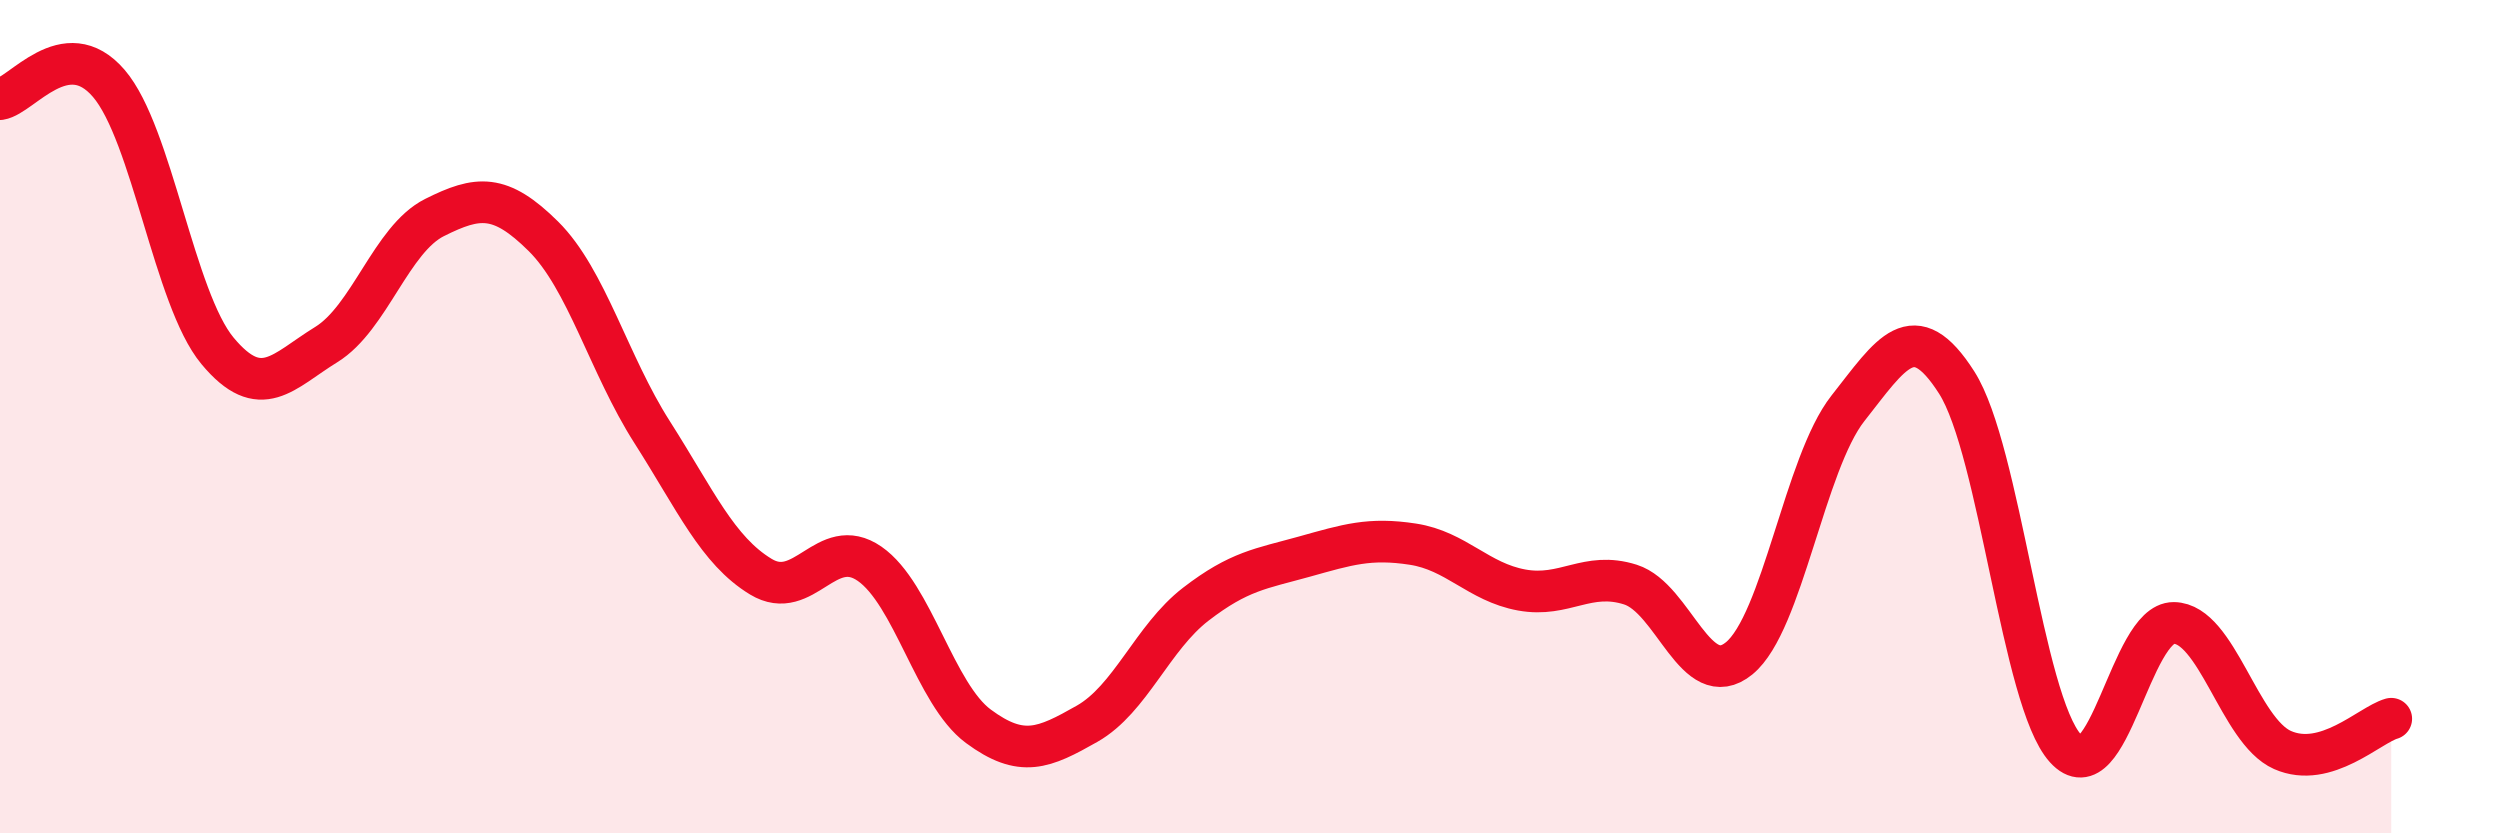
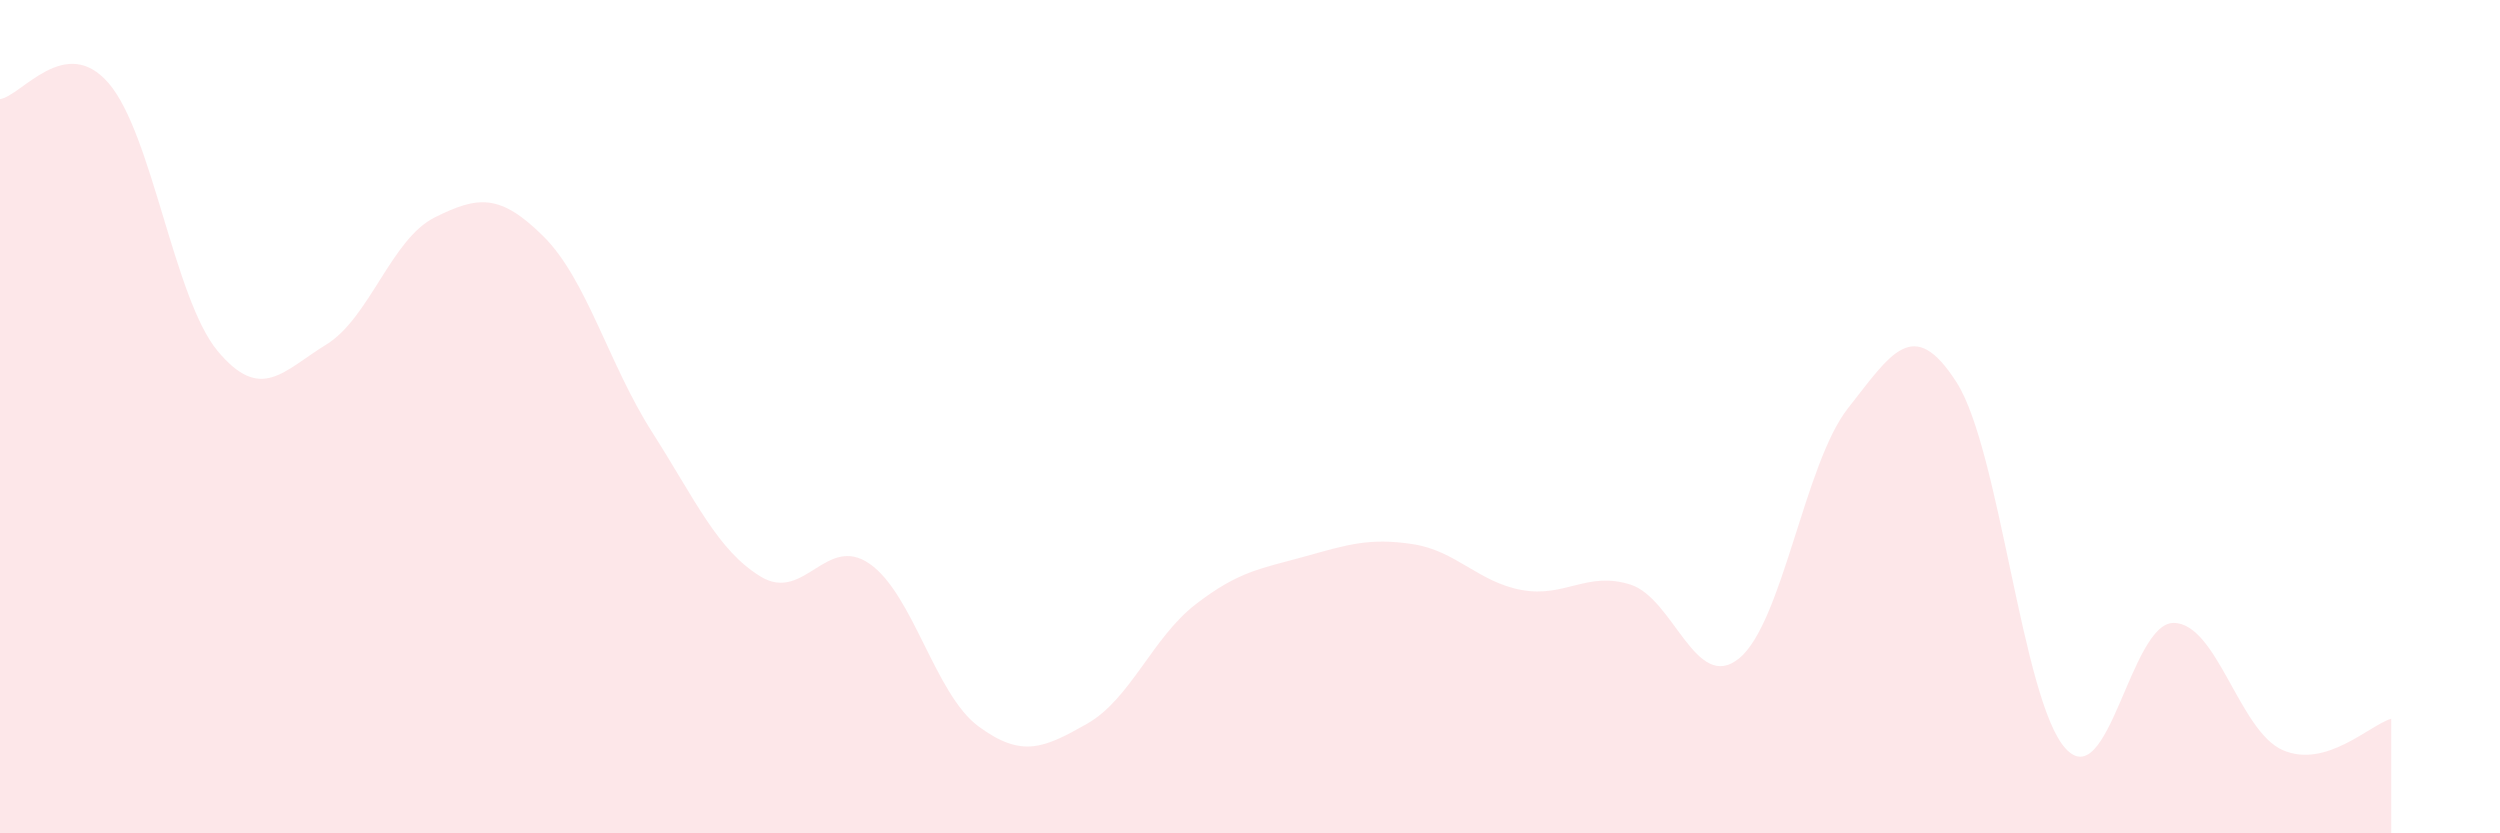
<svg xmlns="http://www.w3.org/2000/svg" width="60" height="20" viewBox="0 0 60 20">
  <path d="M 0,2.38 C 0.52,2.3 1.57,0.79 2.61,2 C 3.65,3.21 4.18,7.17 5.22,8.42 C 6.26,9.67 6.79,8.91 7.83,8.27 C 8.87,7.63 9.39,5.74 10.43,5.22 C 11.47,4.7 12,4.64 13.04,5.67 C 14.08,6.7 14.61,8.74 15.65,10.37 C 16.69,12 17.22,13.21 18.26,13.84 C 19.3,14.47 19.83,12.81 20.87,13.53 C 21.91,14.25 22.44,16.66 23.48,17.43 C 24.52,18.2 25.05,17.96 26.09,17.37 C 27.13,16.78 27.66,15.3 28.7,14.5 C 29.74,13.7 30.26,13.65 31.3,13.36 C 32.34,13.07 32.87,12.9 33.91,13.06 C 34.95,13.22 35.48,13.97 36.52,14.16 C 37.56,14.35 38.09,13.7 39.13,14.03 C 40.17,14.36 40.7,16.65 41.74,15.8 C 42.78,14.95 43.31,11.12 44.35,9.8 C 45.39,8.48 45.92,7.55 46.96,9.18 C 48,10.81 48.53,16.81 49.57,17.96 C 50.61,19.11 51.13,14.94 52.17,14.95 C 53.21,14.96 53.74,17.54 54.78,18 C 55.82,18.46 56.87,17.4 57.39,17.25L57.39 20L0 20Z" fill="#EB0A25" opacity="0.1" stroke-linecap="round" stroke-linejoin="round" />
-   <path d="M 0,2.38 C 0.52,2.3 1.57,0.79 2.61,2 C 3.65,3.21 4.18,7.17 5.22,8.42 C 6.26,9.67 6.79,8.91 7.83,8.27 C 8.87,7.63 9.39,5.74 10.43,5.22 C 11.47,4.7 12,4.64 13.04,5.67 C 14.08,6.7 14.61,8.74 15.65,10.37 C 16.69,12 17.22,13.21 18.26,13.84 C 19.3,14.47 19.83,12.81 20.87,13.53 C 21.91,14.25 22.44,16.66 23.48,17.43 C 24.52,18.2 25.05,17.96 26.09,17.37 C 27.13,16.78 27.66,15.3 28.7,14.5 C 29.74,13.7 30.26,13.65 31.3,13.36 C 32.34,13.07 32.87,12.9 33.91,13.06 C 34.95,13.22 35.48,13.97 36.52,14.16 C 37.56,14.35 38.09,13.7 39.13,14.03 C 40.17,14.36 40.7,16.65 41.74,15.8 C 42.78,14.95 43.31,11.12 44.35,9.8 C 45.39,8.48 45.92,7.55 46.96,9.18 C 48,10.81 48.53,16.81 49.57,17.96 C 50.61,19.11 51.13,14.94 52.17,14.95 C 53.21,14.96 53.74,17.54 54.78,18 C 55.82,18.46 56.87,17.4 57.39,17.25" stroke="#EB0A25" stroke-width="1" fill="none" stroke-linecap="round" stroke-linejoin="round" />
</svg>